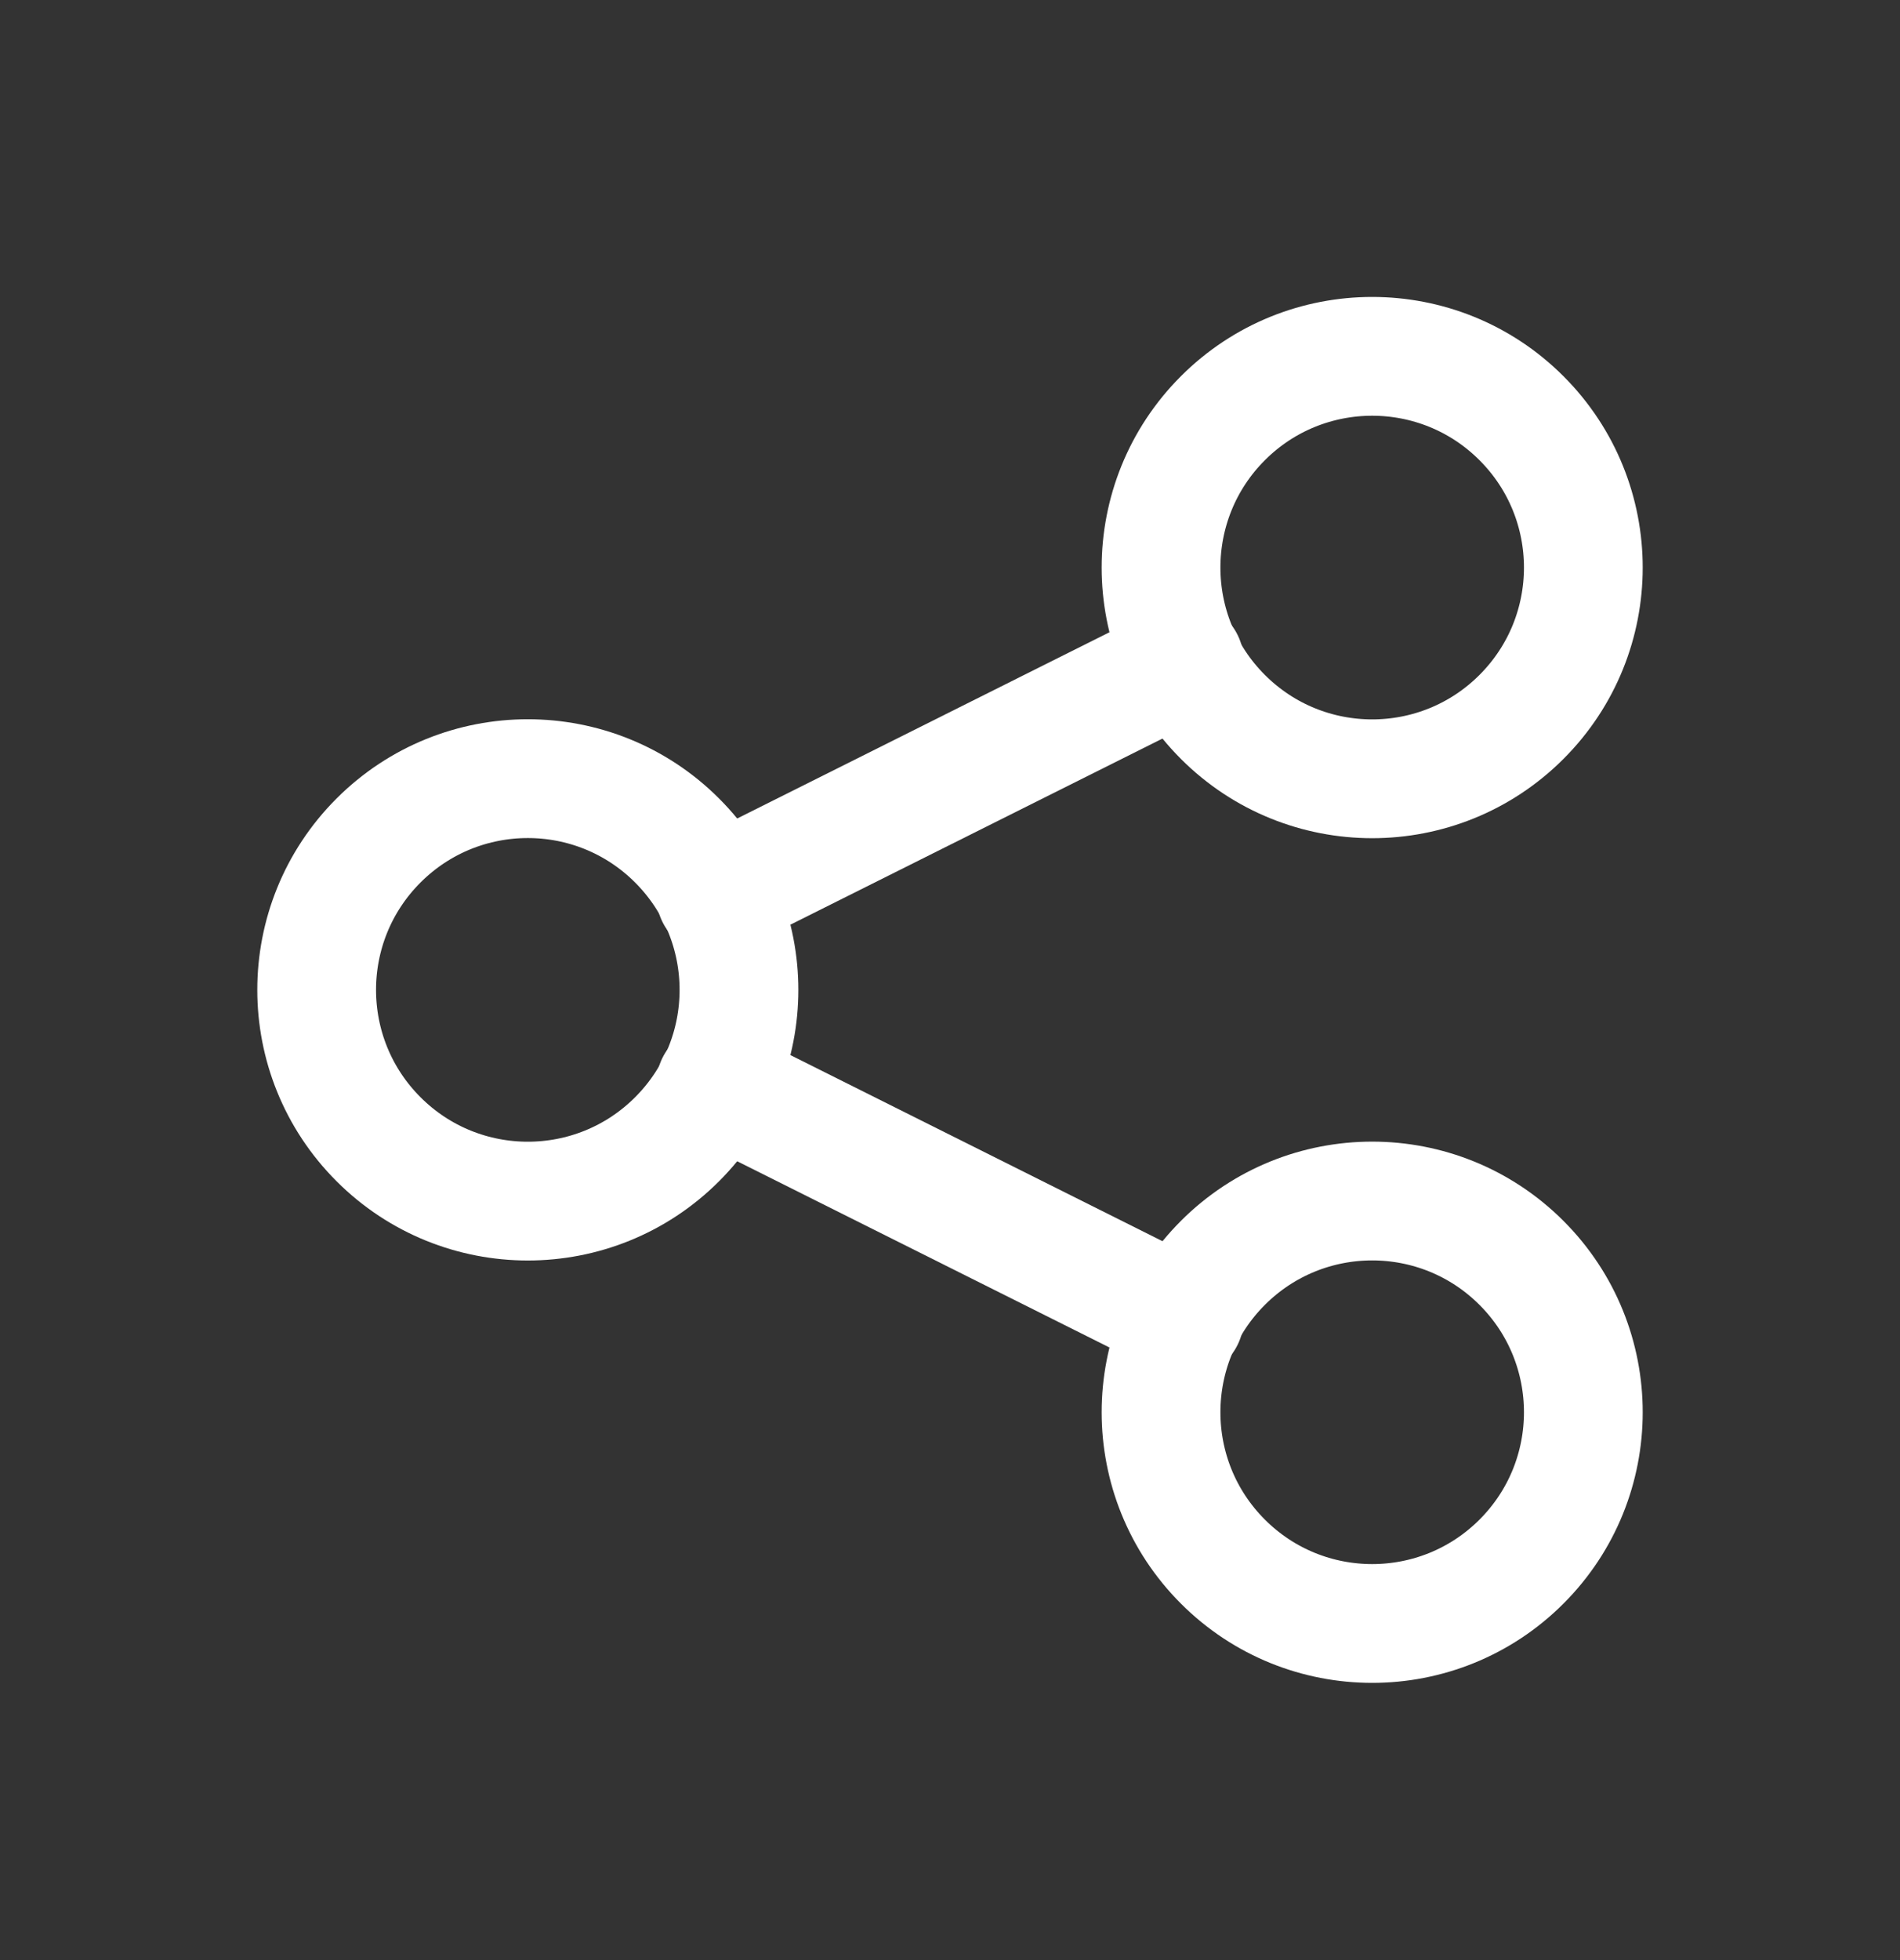
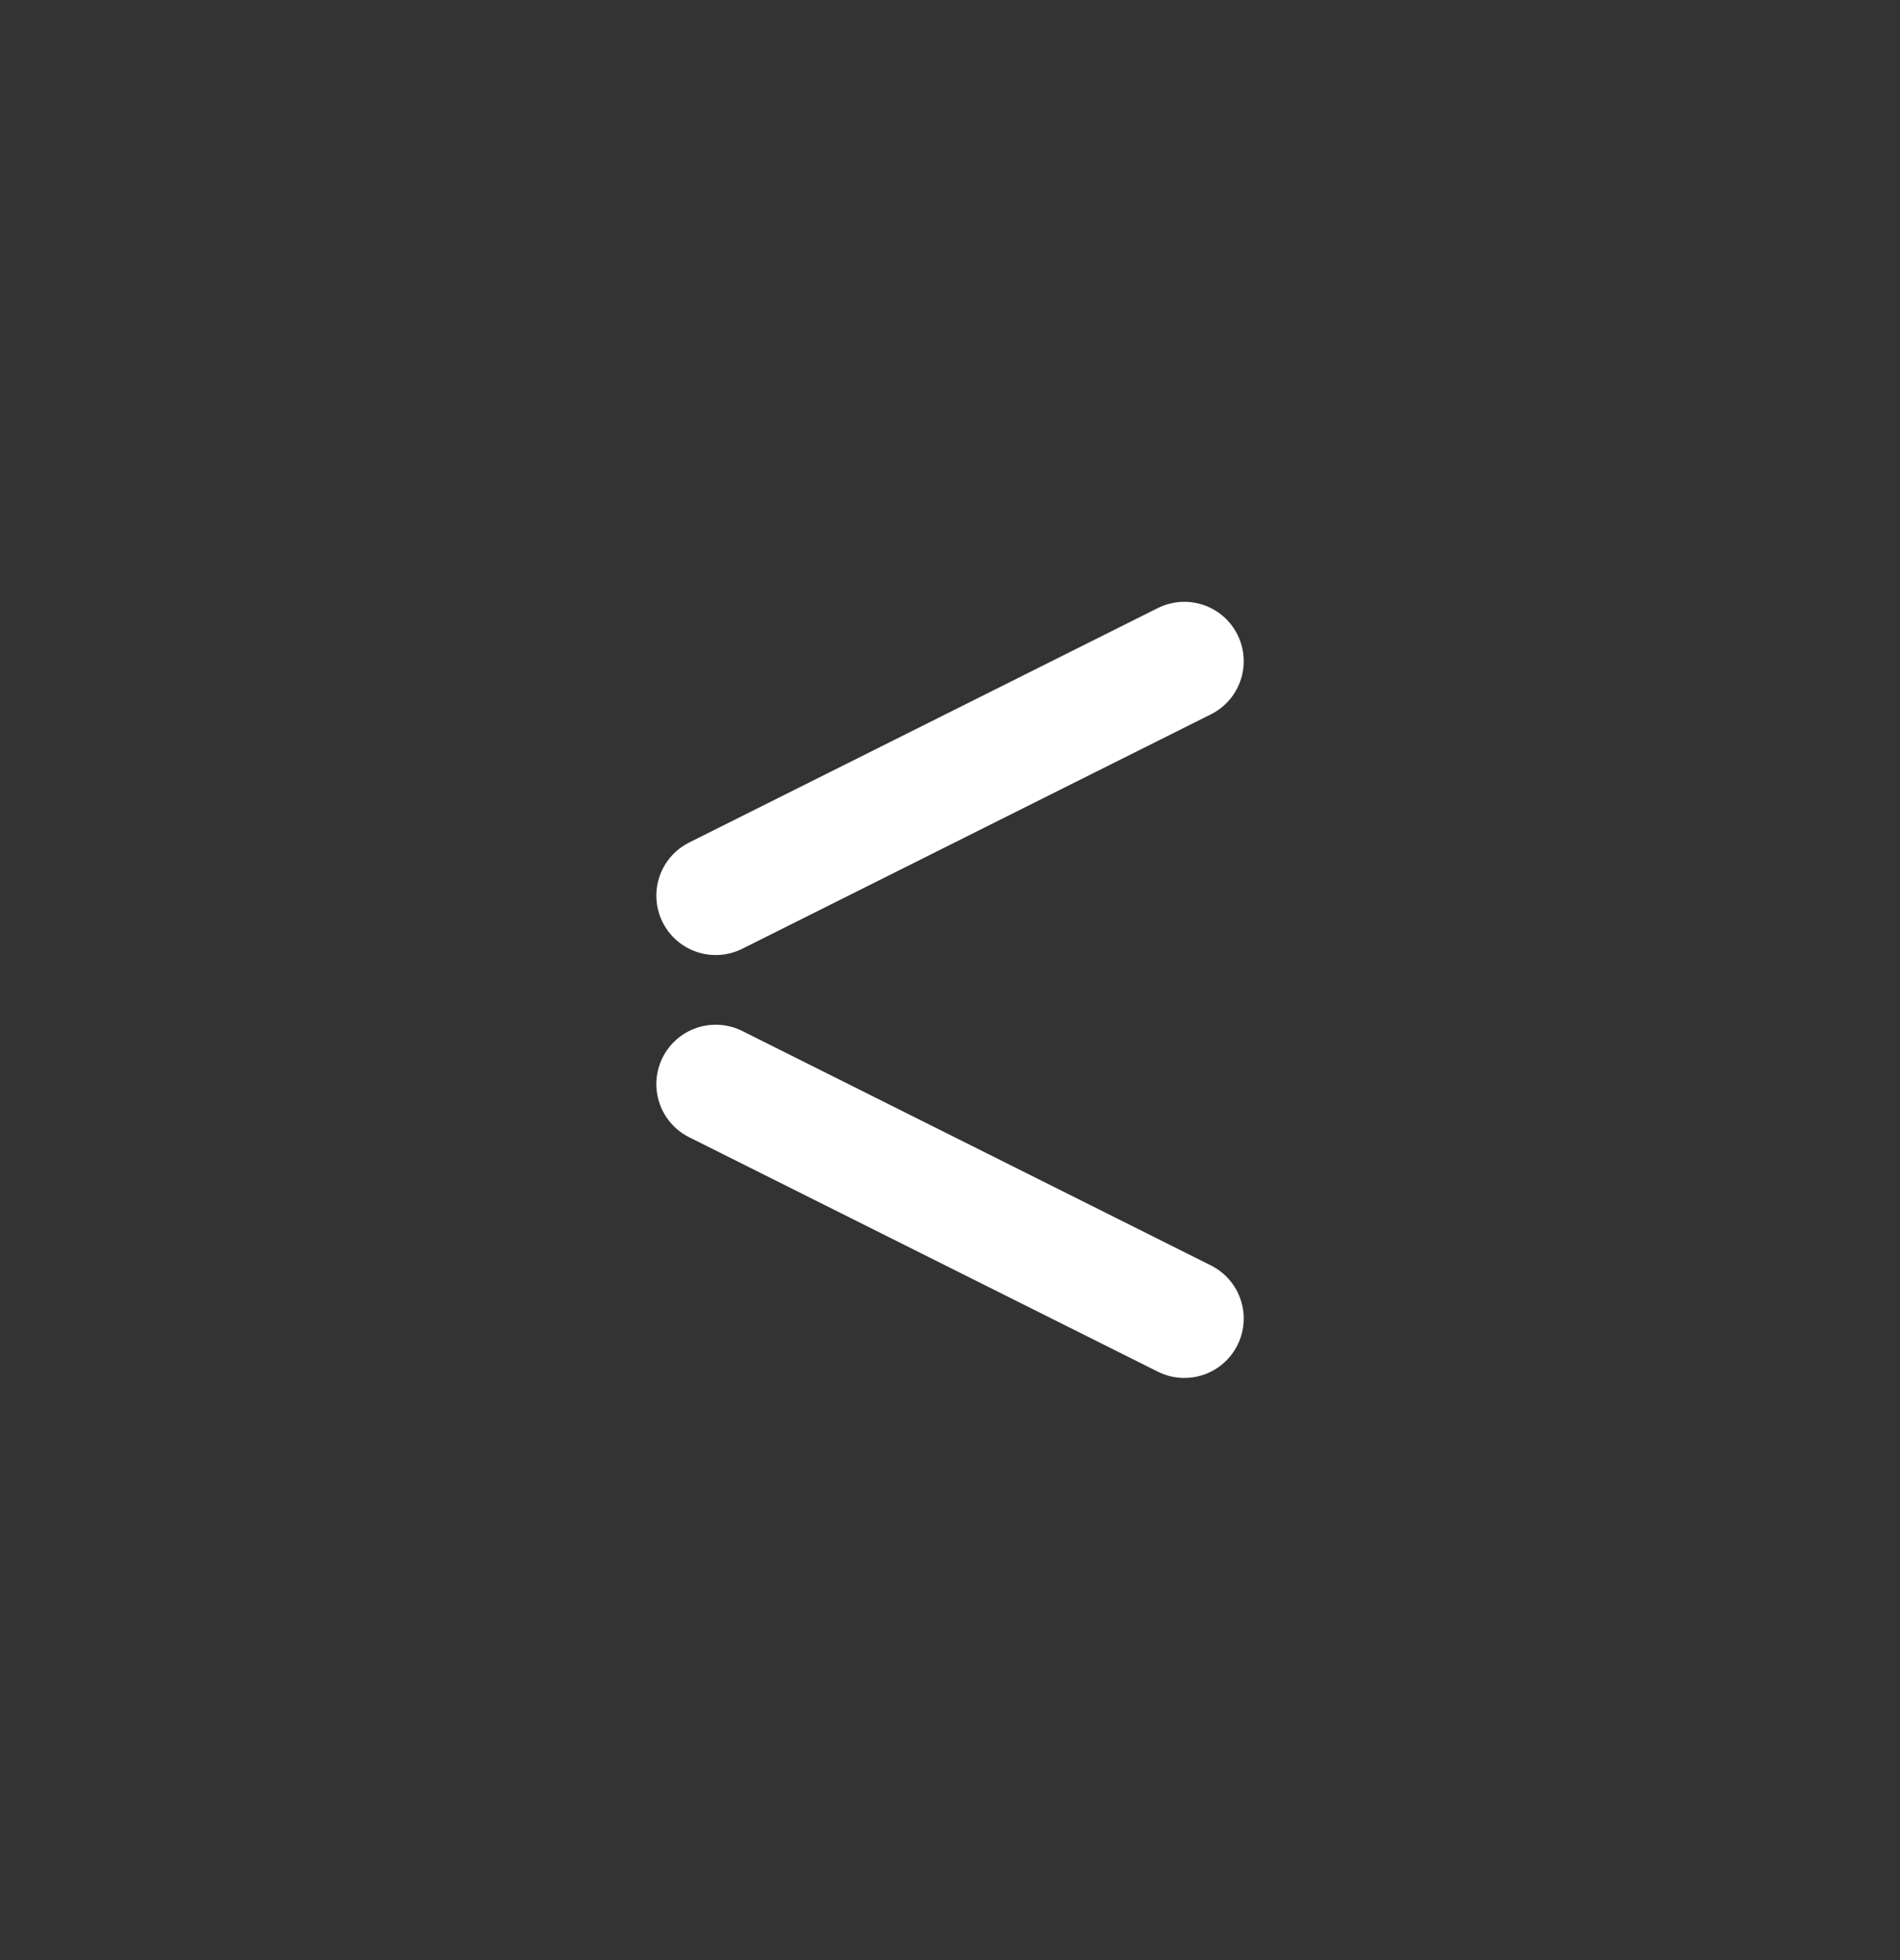
<svg xmlns="http://www.w3.org/2000/svg" width="32" height="33" viewBox="0 0 32 33" fill="none">
  <rect x="0" y="0" width="32" height="33" fill="#333333" stroke="none" />
-   <path d="M11.404 14.151c1.389 1.389 1.389 3.64.0 5.029s-3.64 1.389-5.029.0c-1.389-1.389-1.389-3.64.0-5.029 1.389-1.389 3.64-1.389 5.029.0" stroke="#fff" stroke-width="2" stroke-linecap="round" stroke-linejoin="round" />
-   <path d="M25.625 7.041c1.389 1.389 1.389 3.64.0 5.029s-3.64 1.389-5.029.0-1.389-3.64.0-5.029c1.389-1.389 3.64-1.389 5.029.0" stroke="#fff" stroke-width="2" stroke-linecap="round" stroke-linejoin="round" />
-   <path d="M25.625 21.262c1.389 1.389 1.389 3.64.0 5.029s-3.64 1.389-5.029.0-1.389-3.64.0-5.029c1.389-1.389 3.64-1.389 5.029.0" stroke="#fff" stroke-width="2" stroke-linecap="round" stroke-linejoin="round" />
  <path d="M12.054 15.079l7.893-3.947" stroke="#fff" stroke-width="2" stroke-linecap="round" stroke-linejoin="round" />
  <path d="M12.054 18.252l7.893 3.947" stroke="#fff" stroke-width="2" stroke-linecap="round" stroke-linejoin="round" />
</svg>